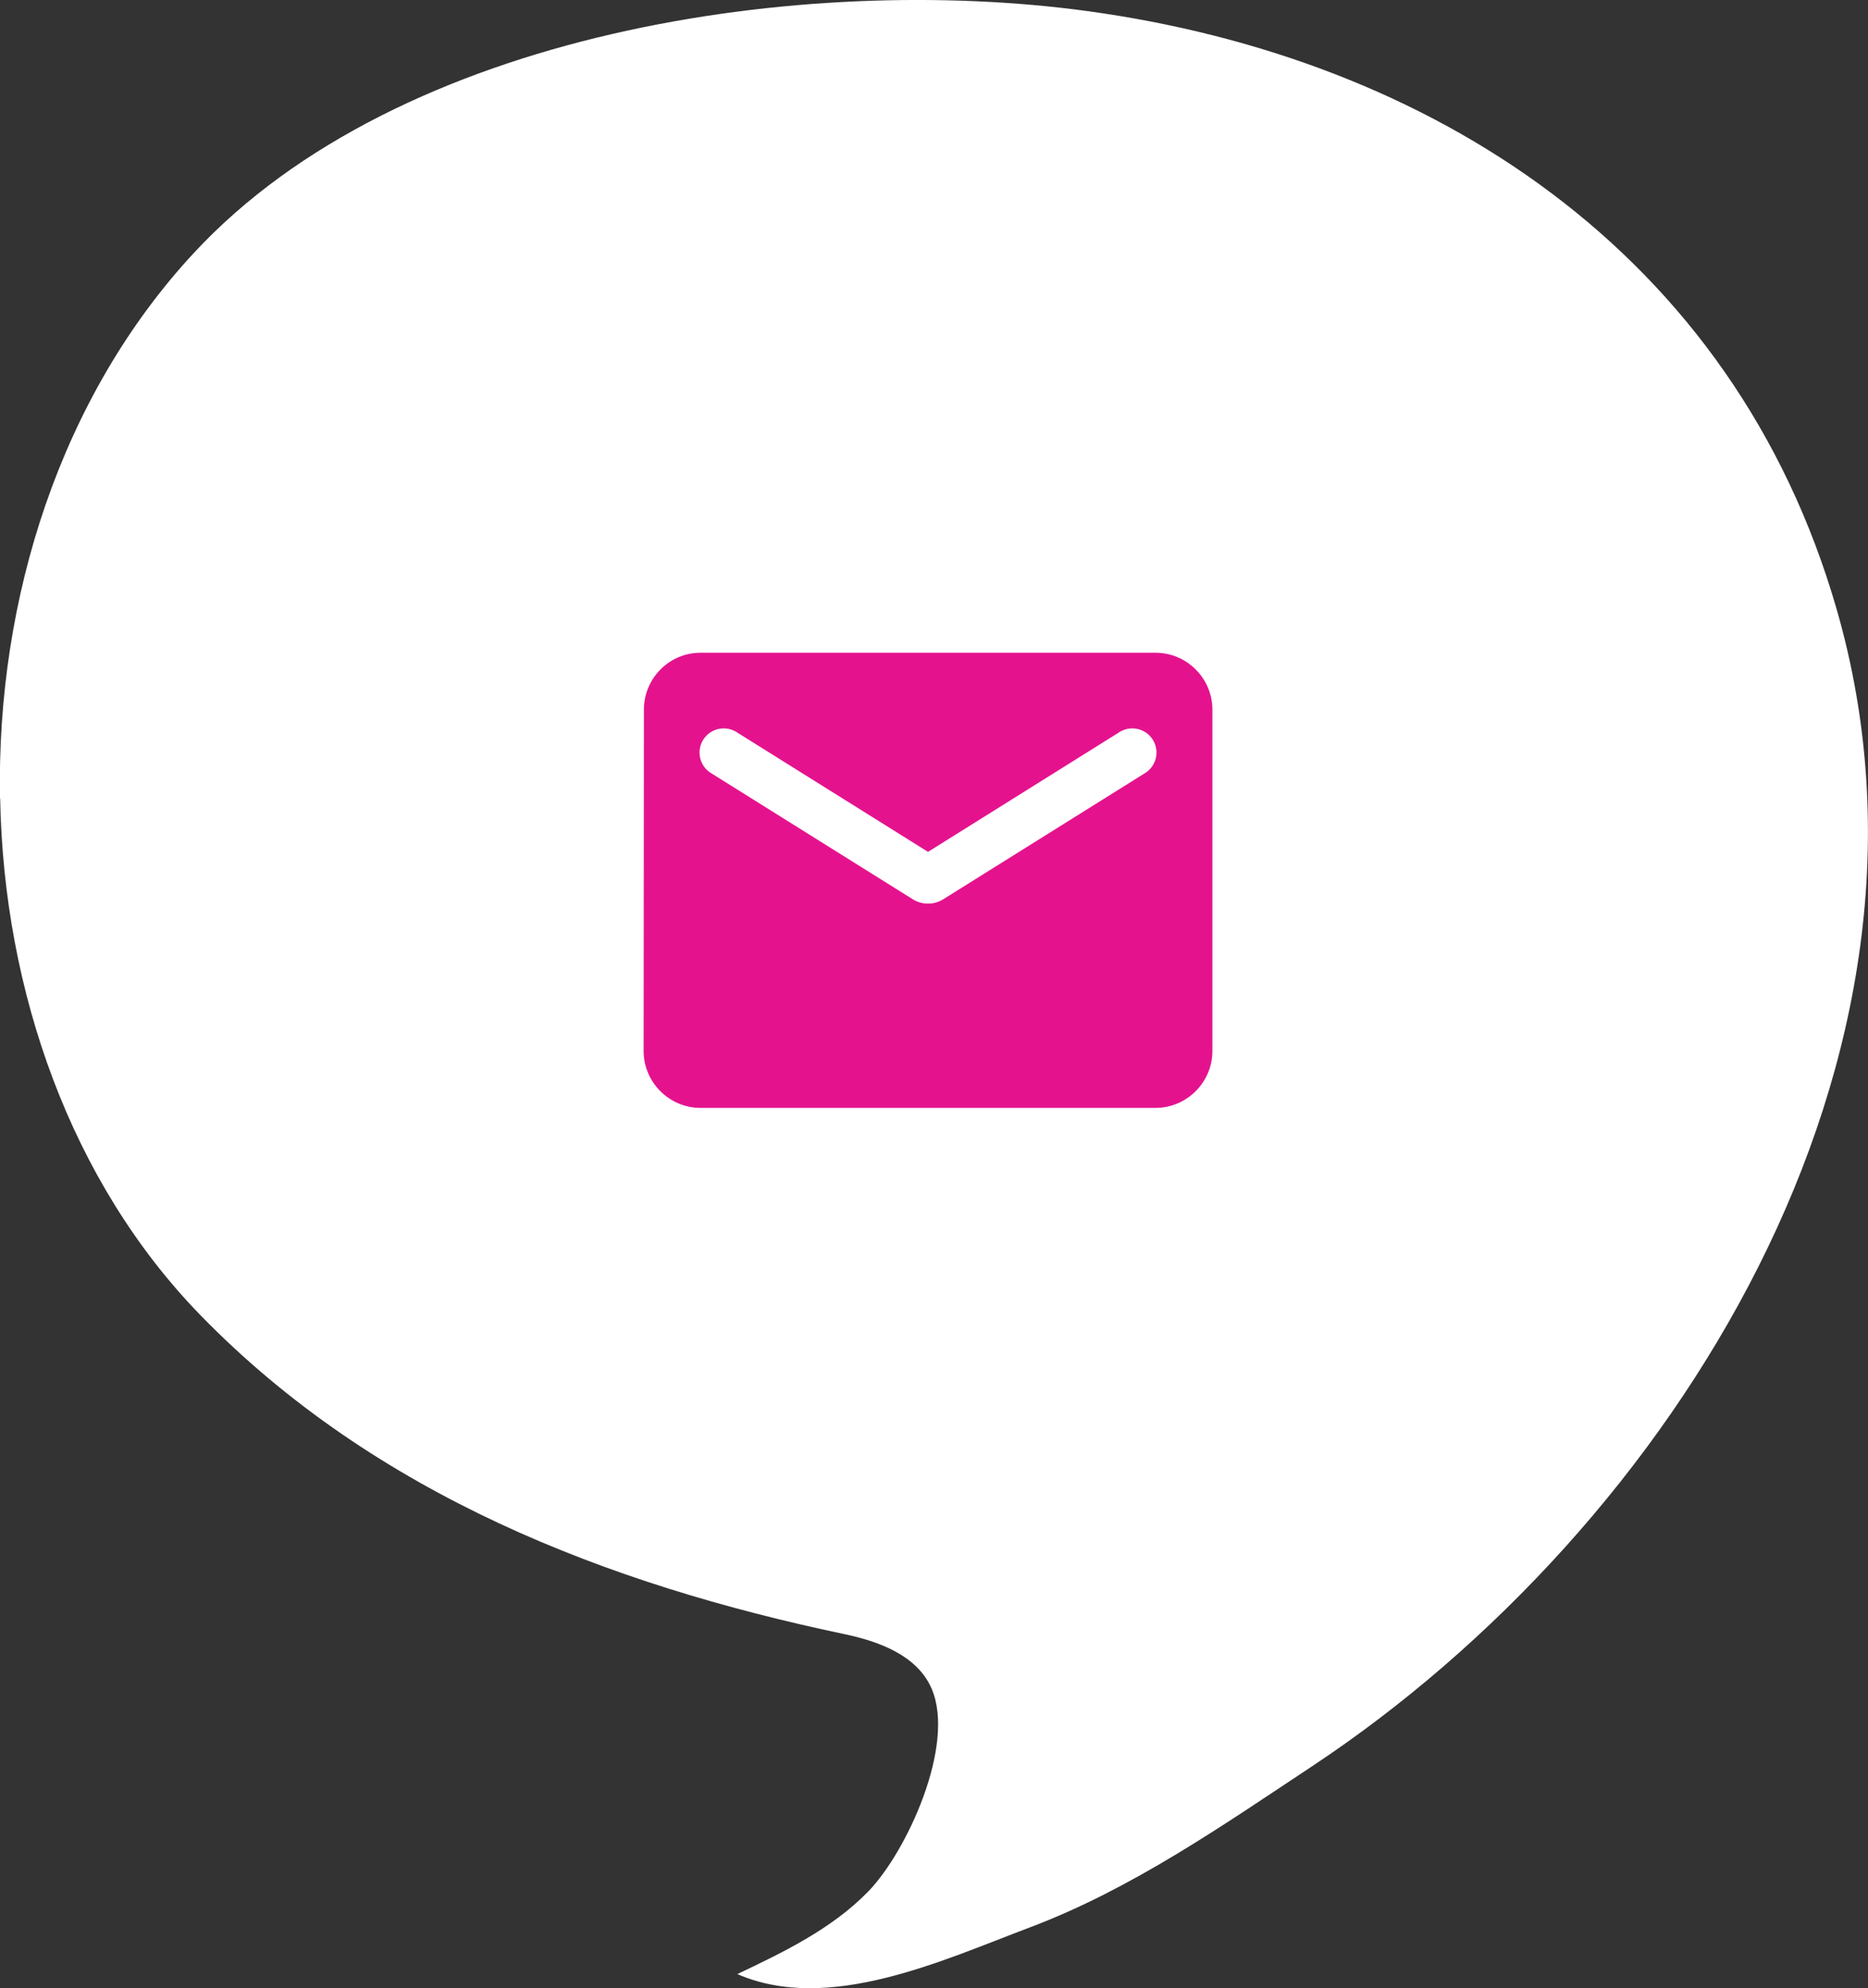
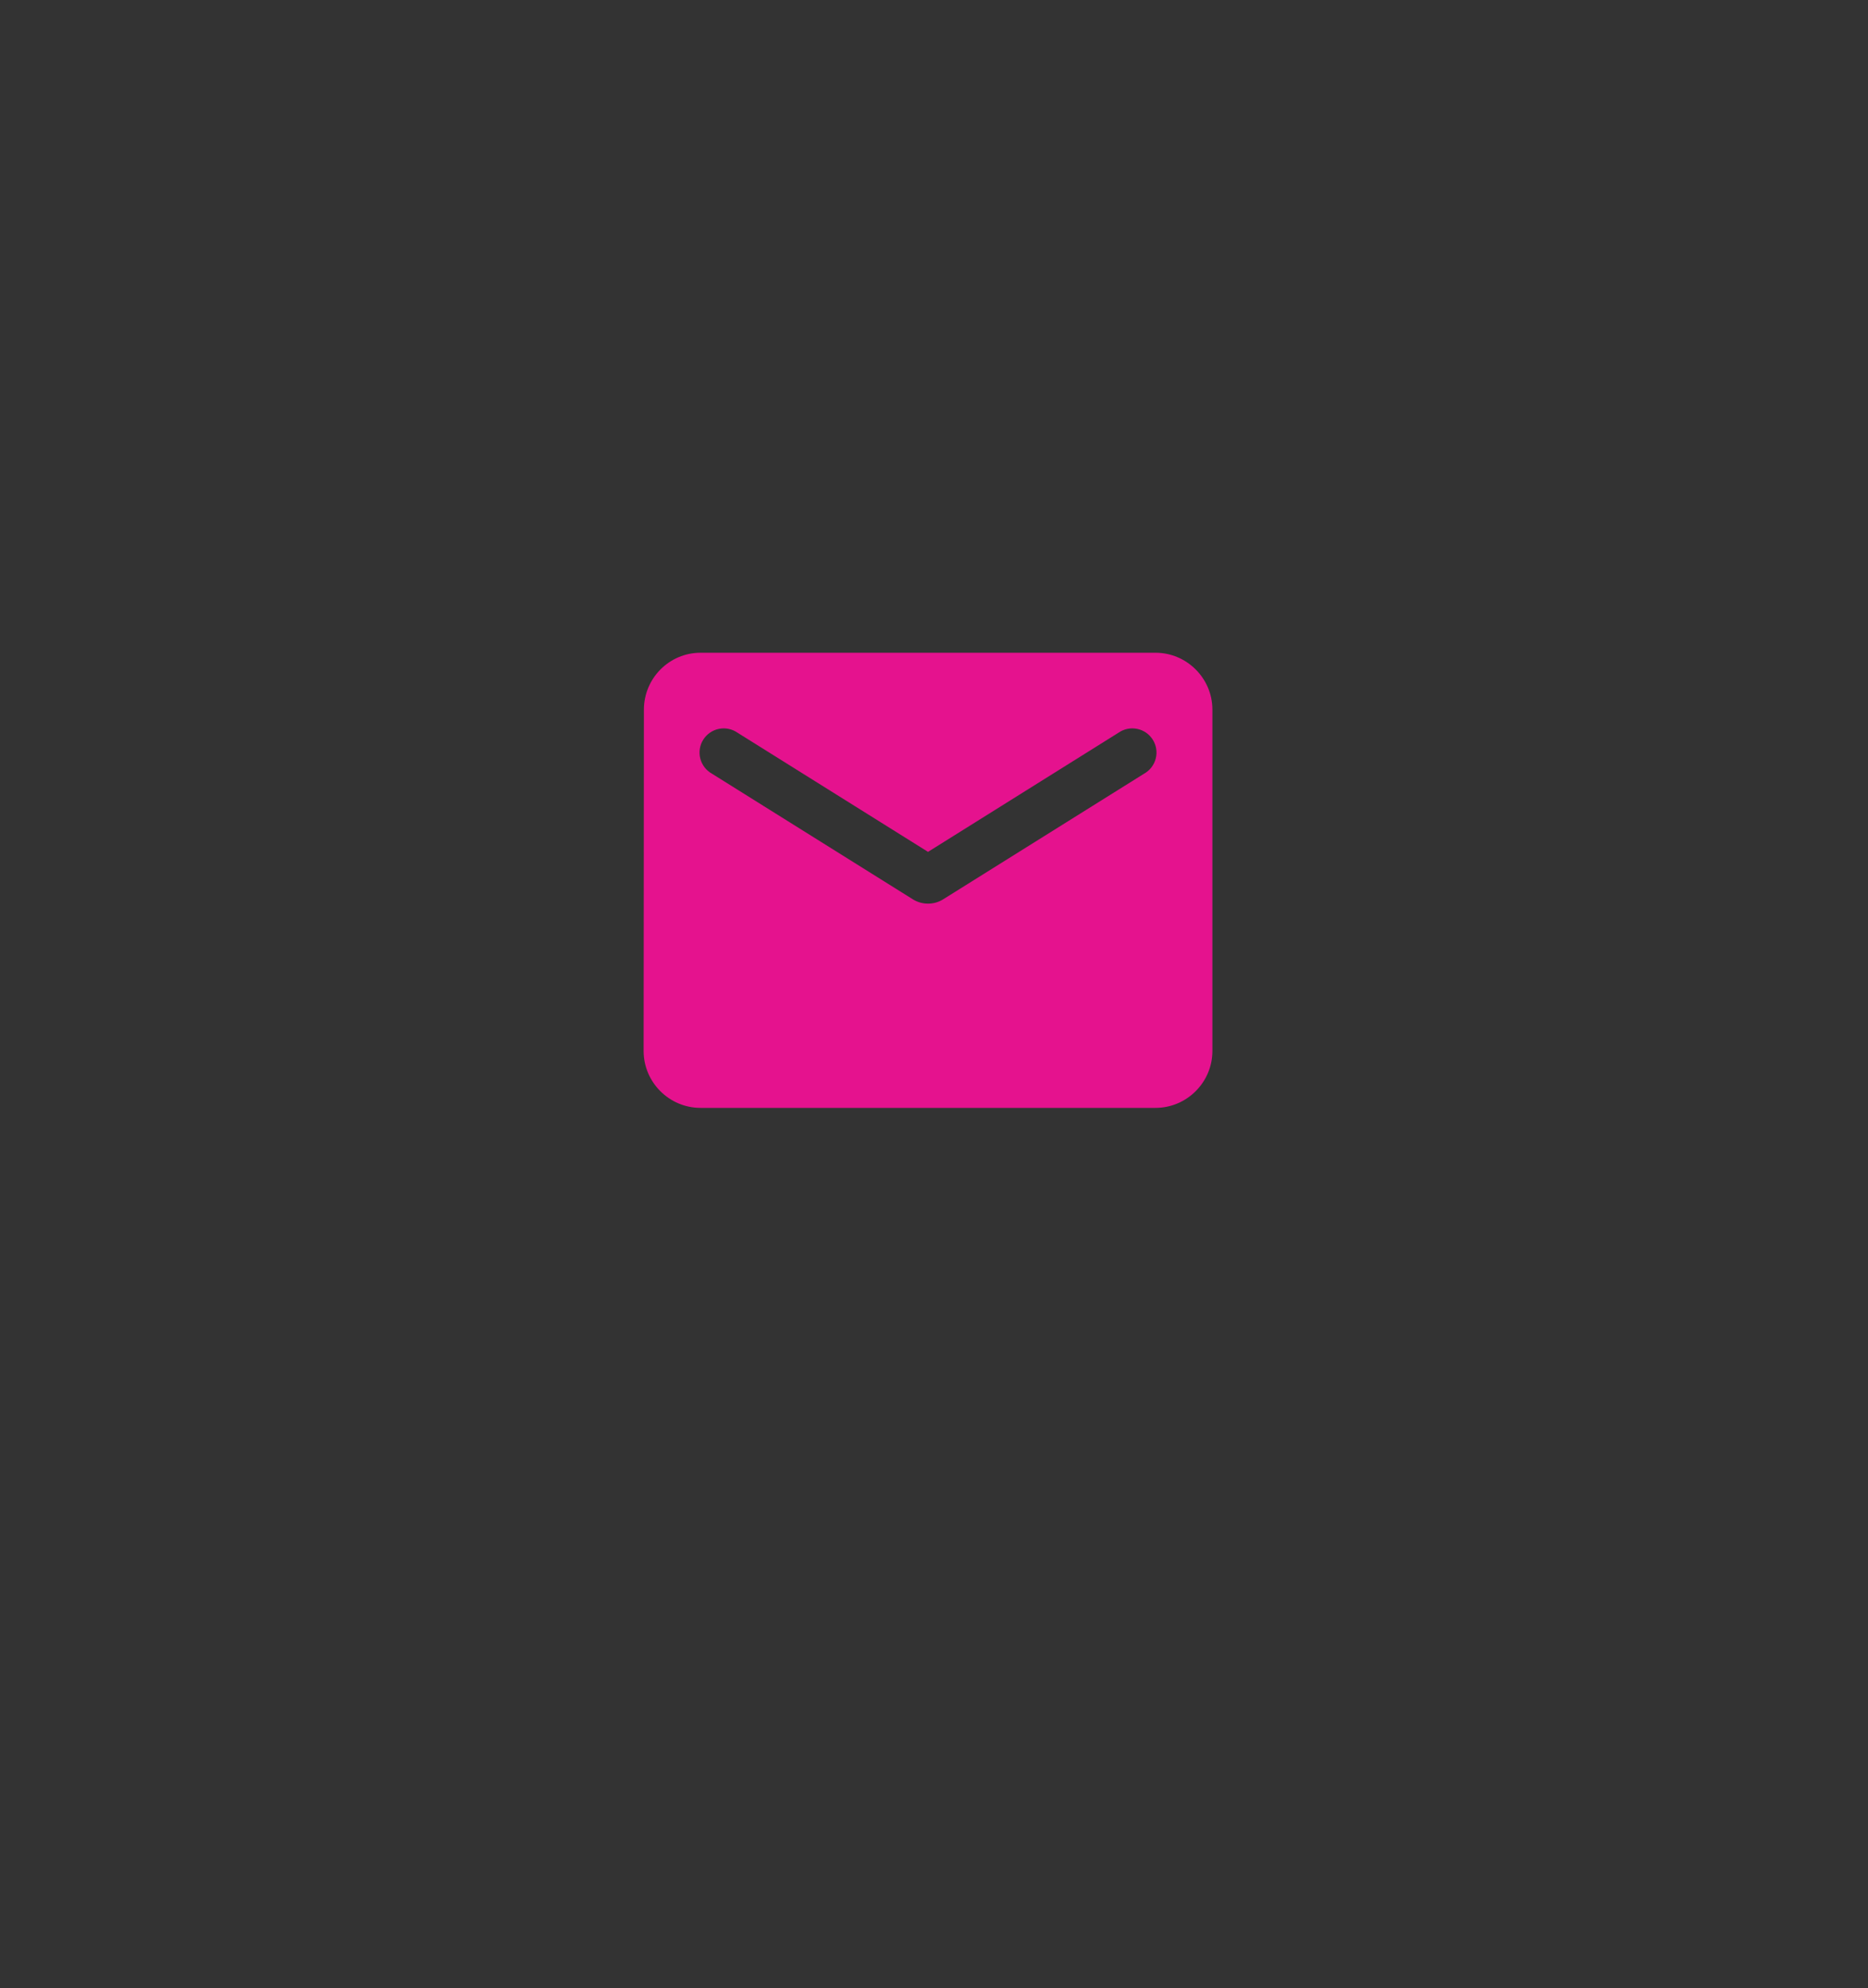
<svg xmlns="http://www.w3.org/2000/svg" width="156" height="166" viewBox="0 0 156 166" fill="none">
  <rect x="0" y="0" width="156" height="166" fill="#333333" stroke="none" />
  <g clip-path="url(#clip0_1_151)">
-     <path d="M0.012 66.64C0.307 82.774 5.922 98.709 16.762 109.831C31.363 124.817 50.741 132.281 70.492 136.433C73.397 137.042 76.59 138.201 77.797 140.98C79.844 145.687 75.707 154.674 72.465 157.971C69.427 161.067 65.461 162.976 61.578 164.823C69.208 168.14 78.706 163.678 86.011 160.922C94.483 157.728 102.042 152.461 109.585 147.464C139.705 127.507 164.229 88.42 153.381 50.863C144.765 20.991 119.453 4.83 90.77 0.921C67.186 -2.292 33.454 2.528 16.197 21.111C5.065 33.105 -0.302 49.978 -6.26948e-05 66.64" fill="white" />
    <path d="M96.5 54.5H58.5C55.888 54.5 53.774 56.638 53.774 59.25L53.75 87.75C53.75 90.362 55.888 92.5 58.5 92.5H96.5C99.112 92.5 101.25 90.362 101.25 87.75V59.25C101.25 56.638 99.112 54.5 96.5 54.5ZM95.55 64.594L78.759 75.091C77.999 75.566 77.001 75.566 76.241 75.091L59.45 64.594C59.212 64.46 59.003 64.279 58.837 64.063C58.671 63.846 58.55 63.598 58.482 63.334C58.415 63.069 58.401 62.793 58.443 62.523C58.485 62.254 58.581 61.995 58.726 61.764C58.871 61.532 59.061 61.332 59.285 61.176C59.51 61.02 59.763 60.911 60.031 60.856C60.298 60.801 60.574 60.801 60.842 60.855C61.109 60.91 61.363 61.018 61.587 61.174L77.5 71.125L93.412 61.174C93.637 61.018 93.891 60.91 94.158 60.855C94.426 60.801 94.702 60.801 94.969 60.856C95.237 60.911 95.49 61.02 95.715 61.176C95.939 61.332 96.129 61.532 96.274 61.764C96.418 61.995 96.515 62.254 96.557 62.523C96.599 62.793 96.585 63.069 96.518 63.334C96.45 63.598 96.329 63.846 96.163 64.063C95.997 64.279 95.788 64.46 95.55 64.594Z" fill="#E5128E" />
  </g>
  <defs>
    <clipPath id="clip0_1_151">
      <rect width="156" height="166" fill="white" />
    </clipPath>
  </defs>
</svg>